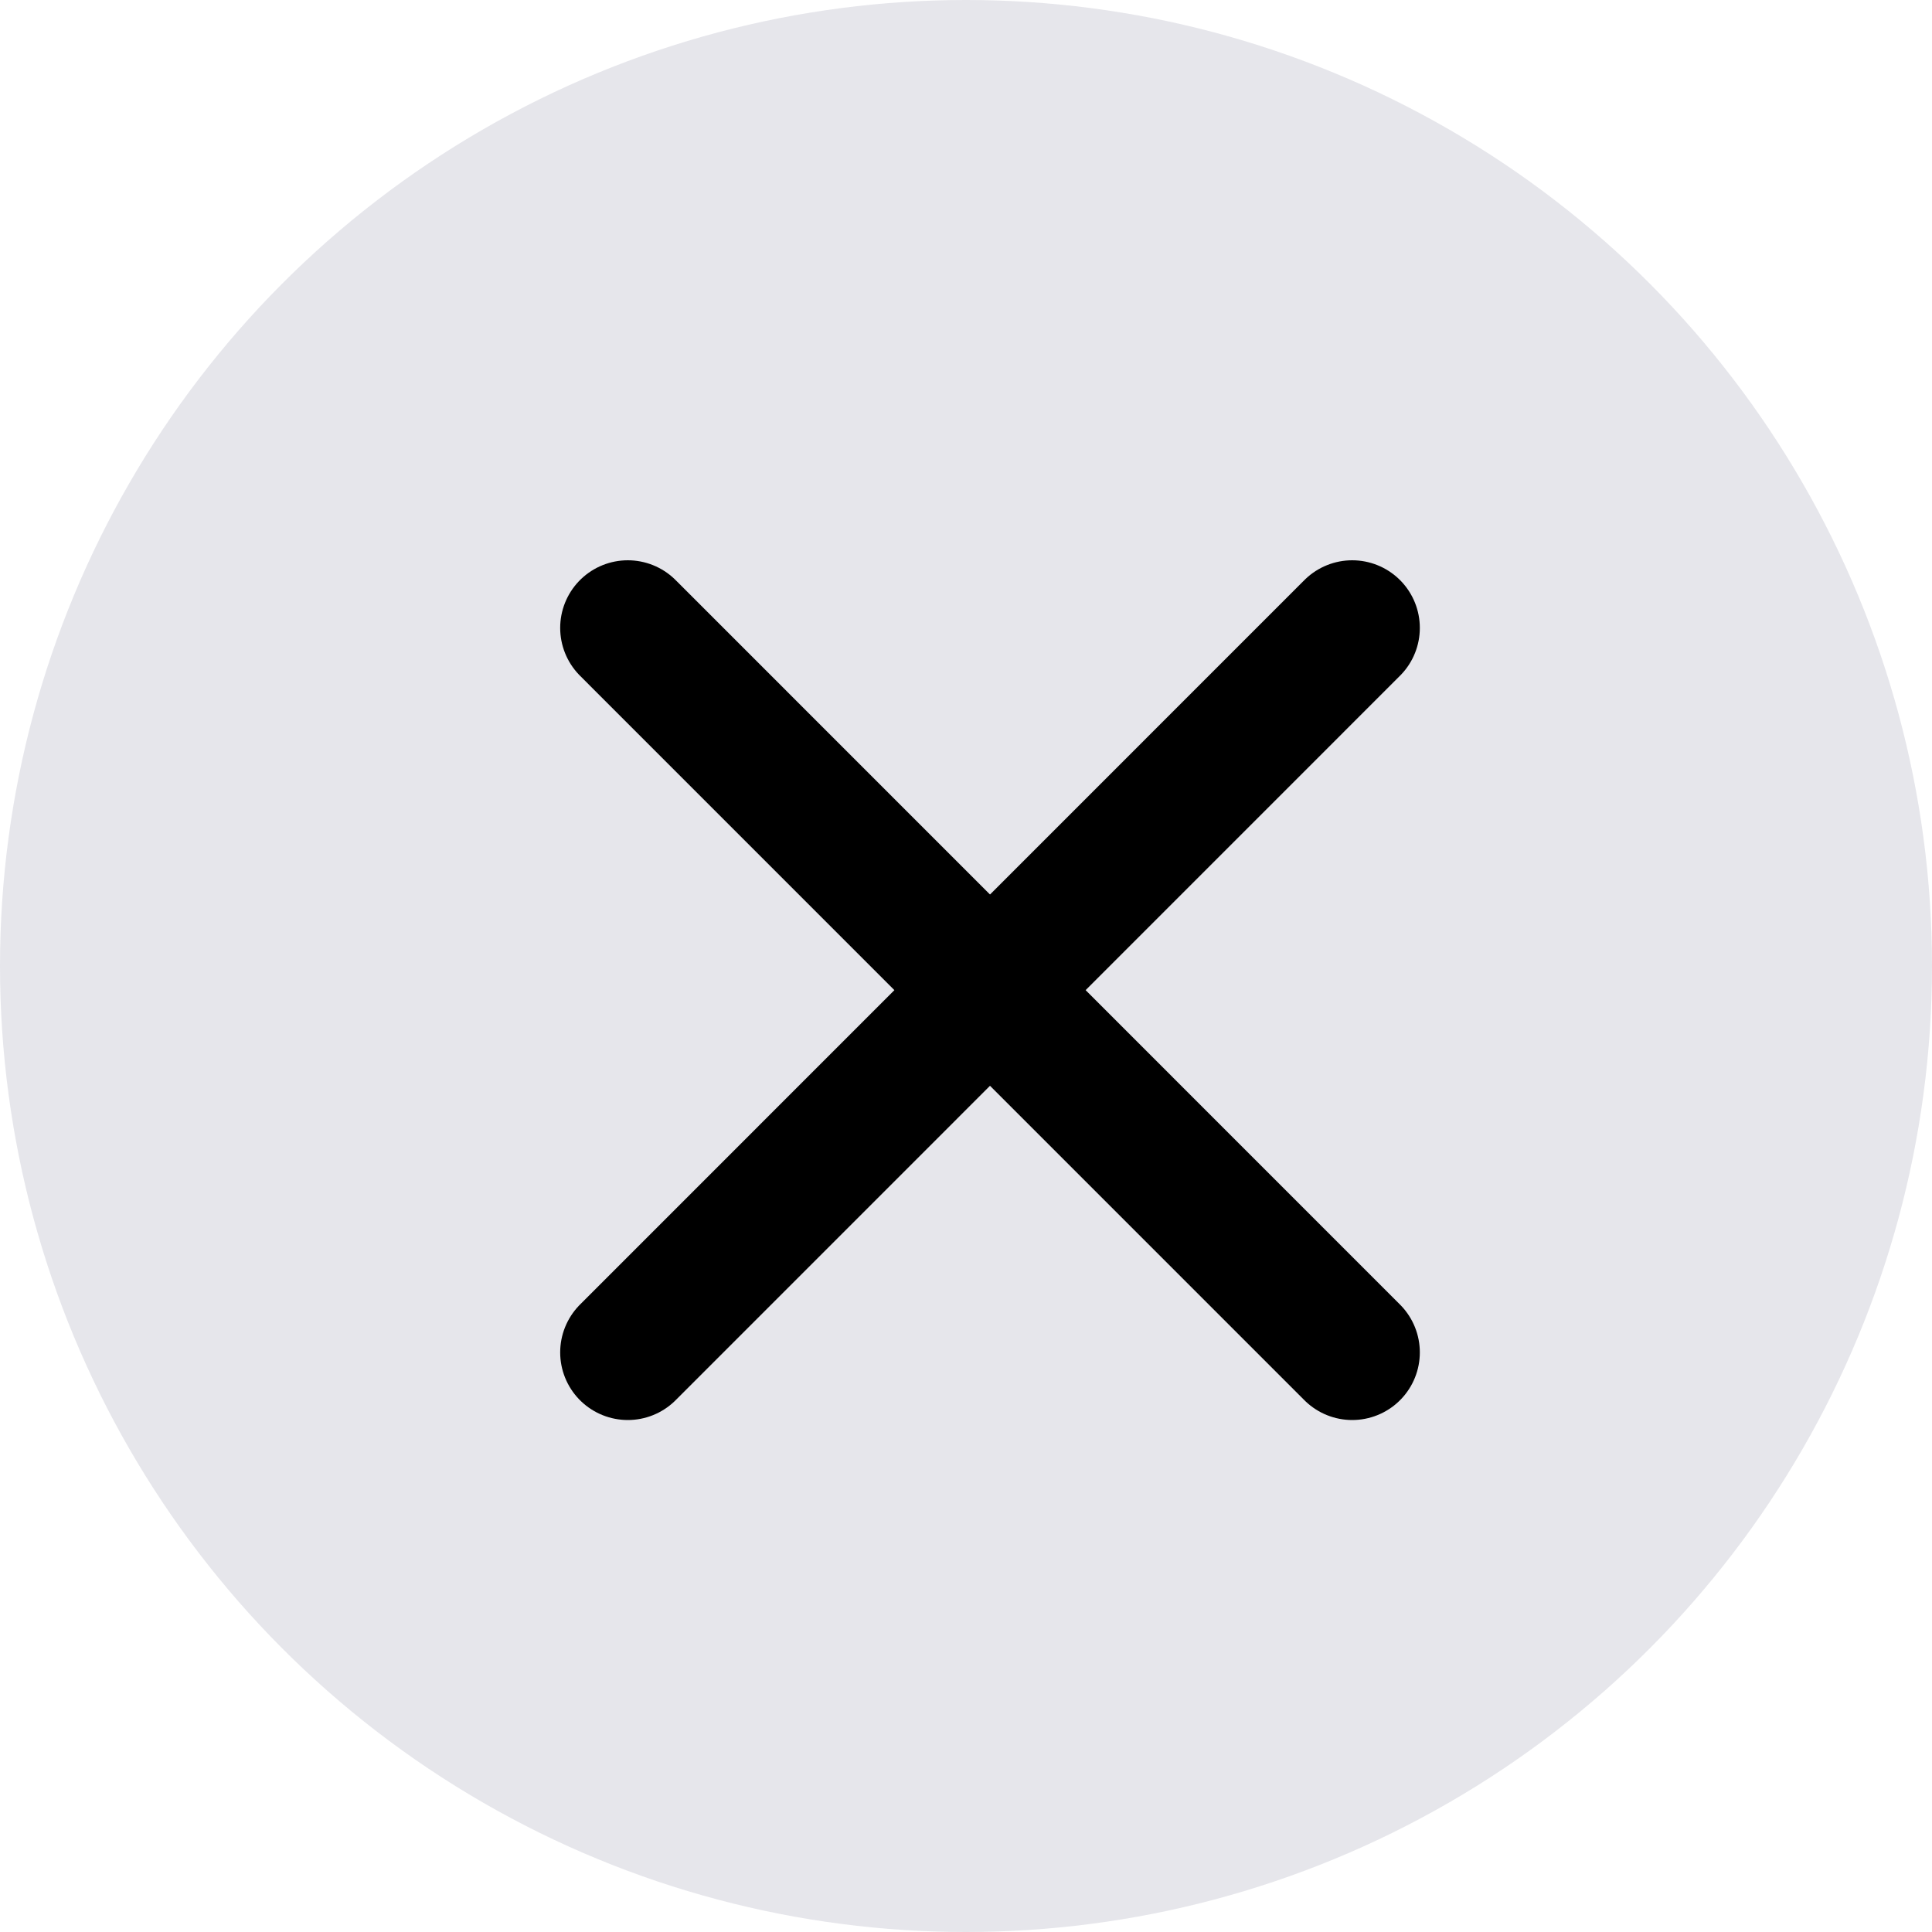
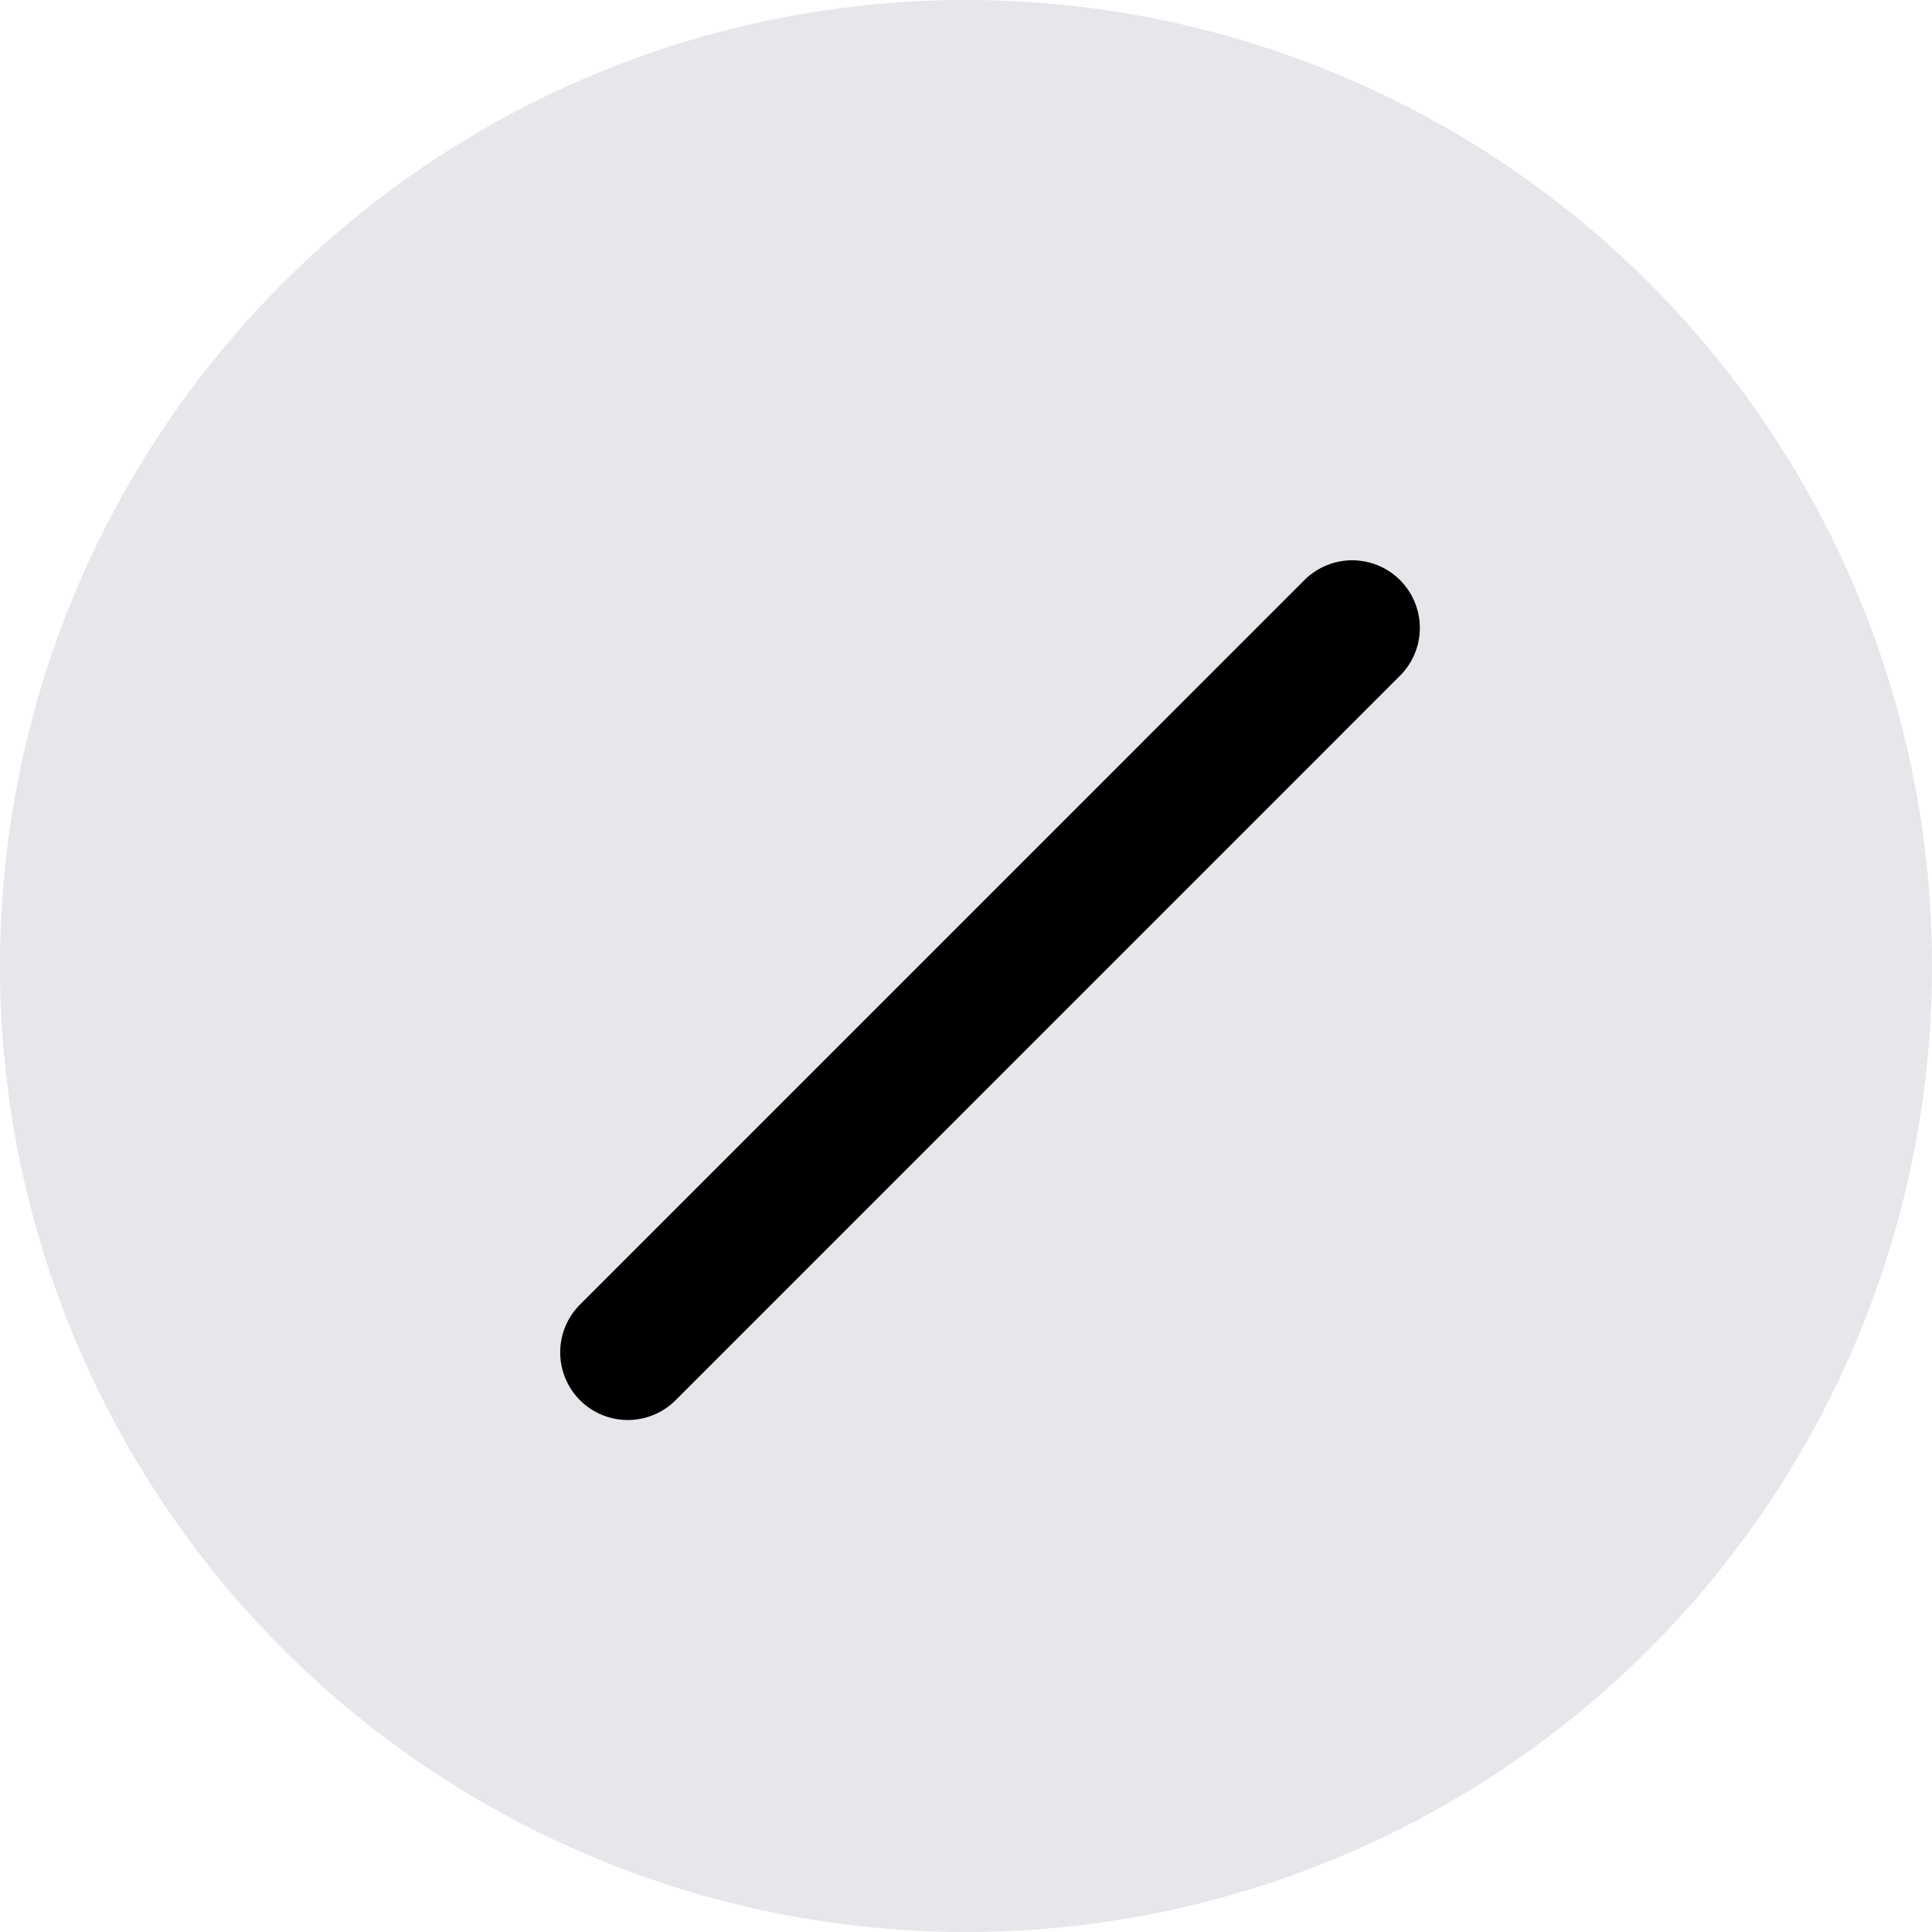
<svg xmlns="http://www.w3.org/2000/svg" width="20" height="20" viewBox="0 0 20 20" fill="none">
  <circle cx="10" cy="10" r="10" fill="#010435" fill-opacity="0.1" />
-   <path d="M6.499 6.5L13.998 14" stroke="black" stroke-width="1.4" stroke-linecap="round" />
  <path d="M13.998 6.5L6.499 14" stroke="black" stroke-width="1.4" stroke-linecap="round" />
</svg>